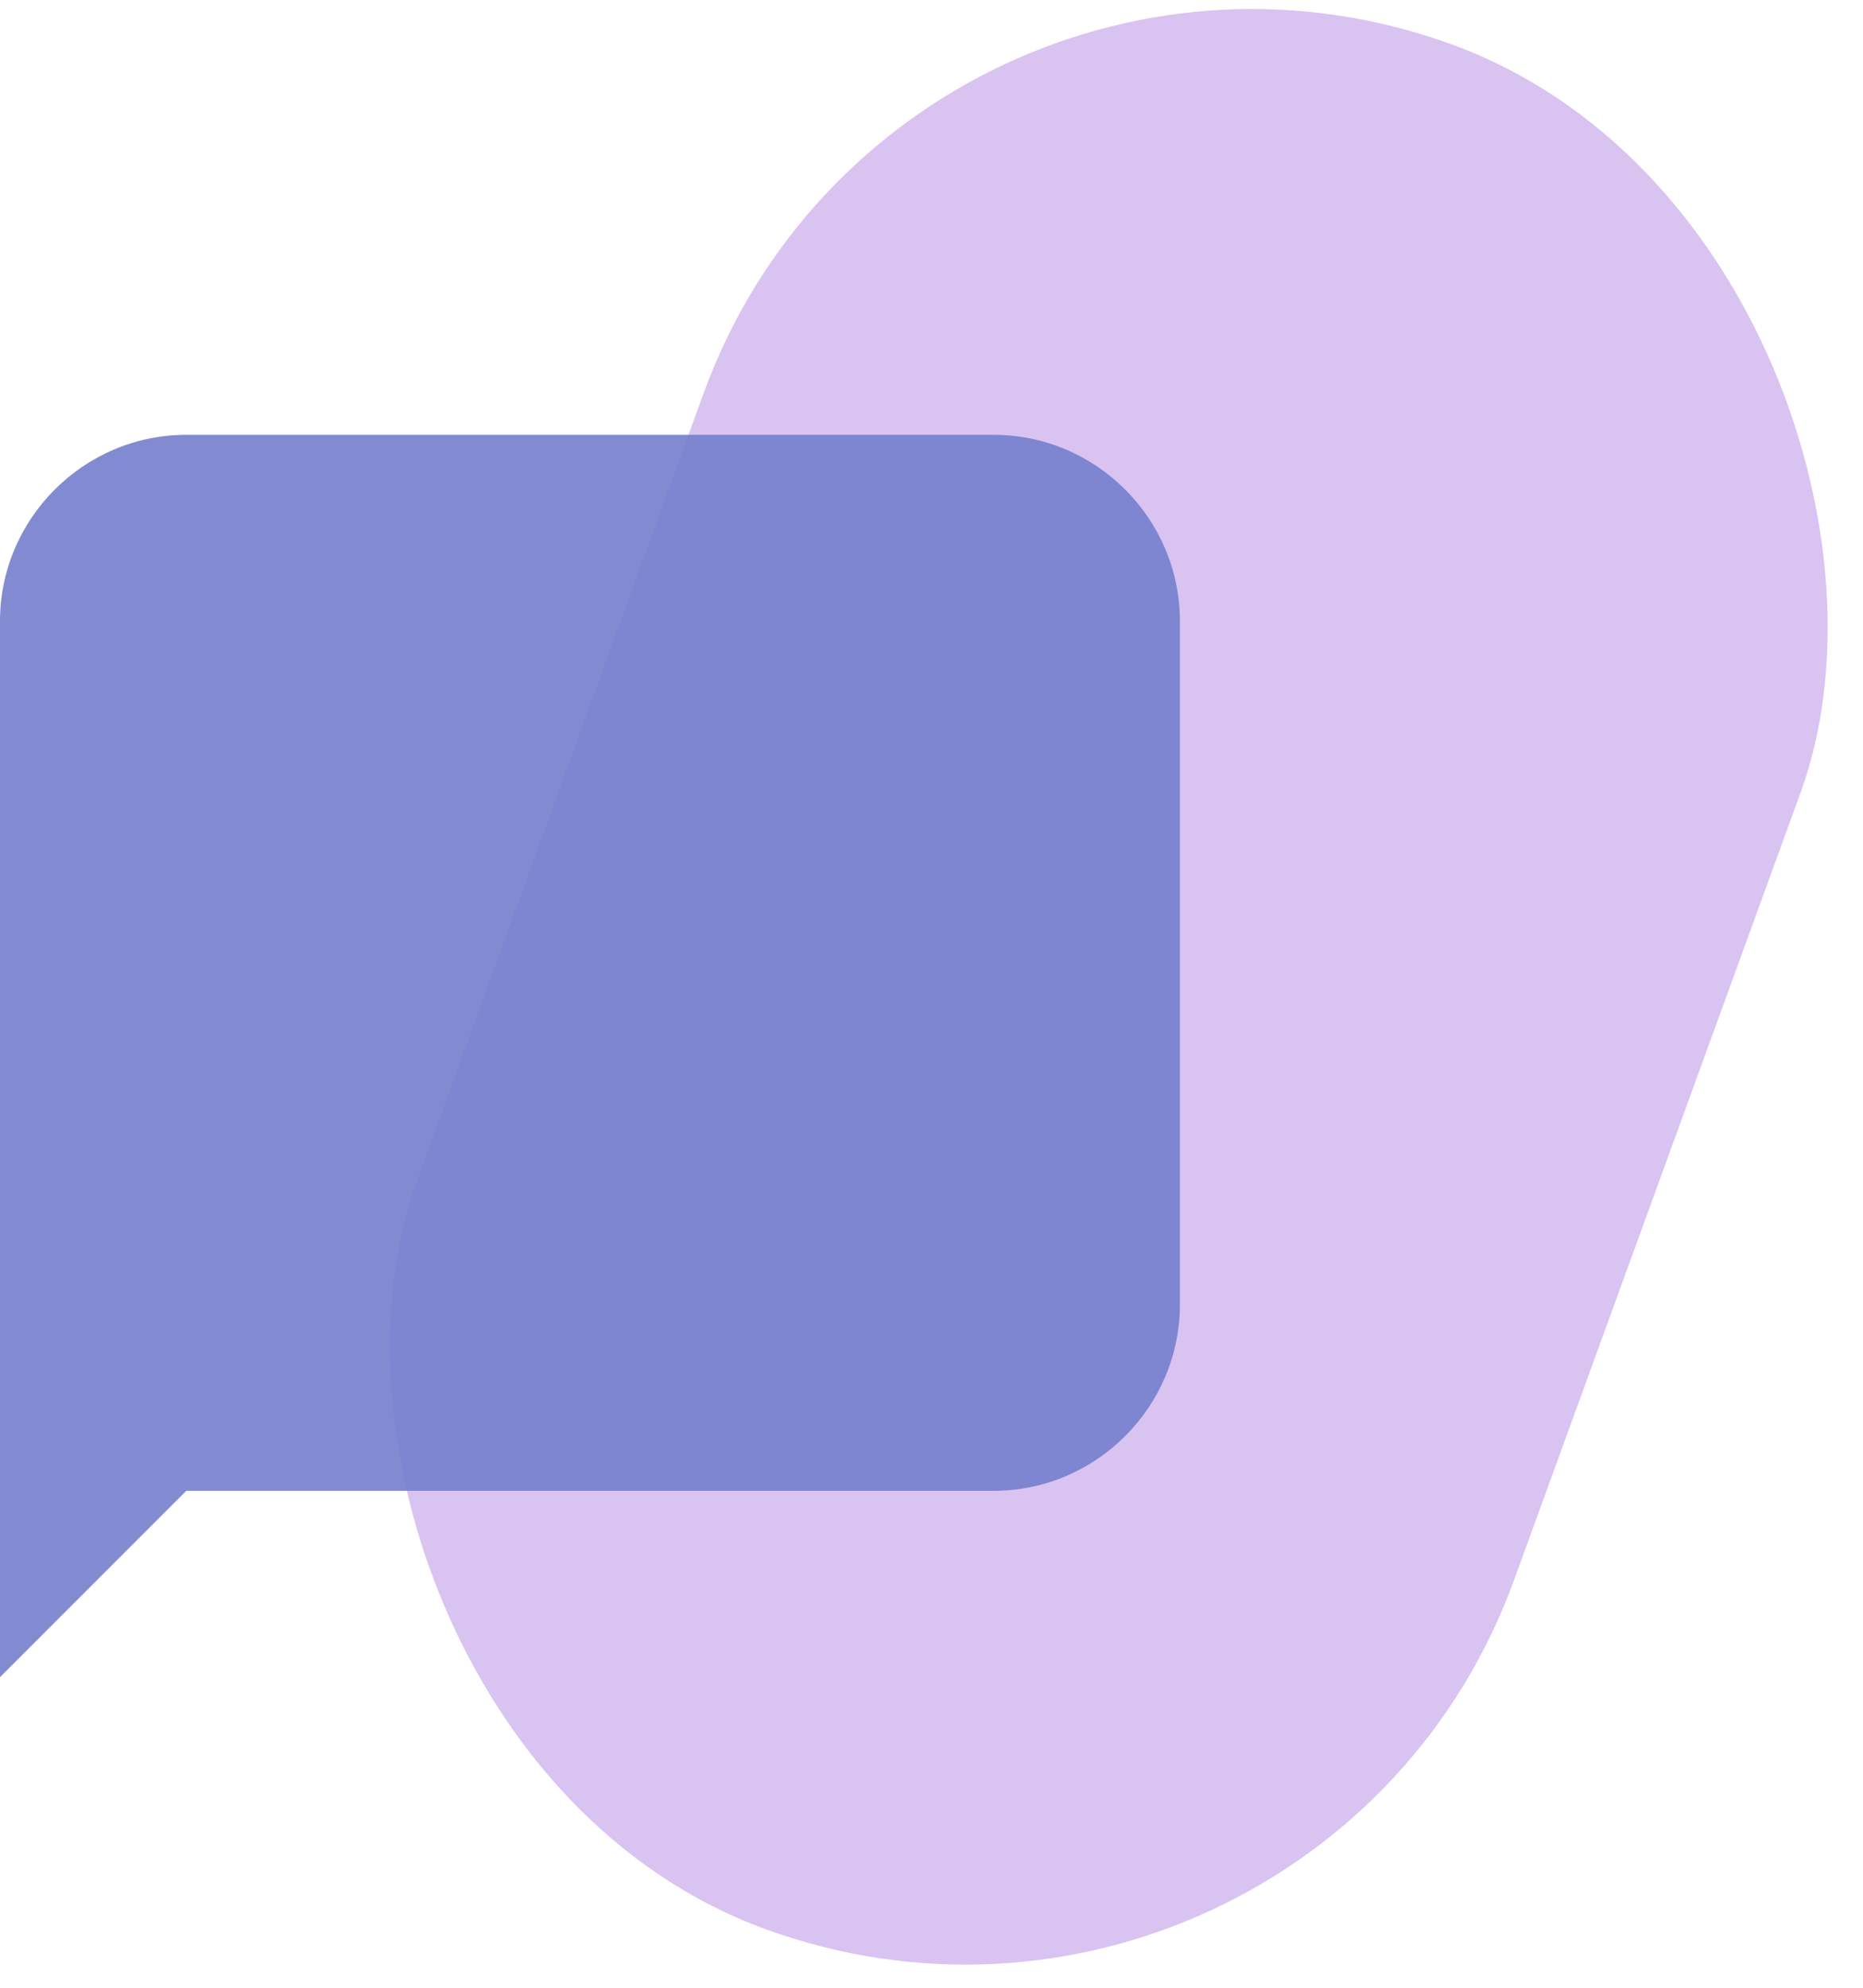
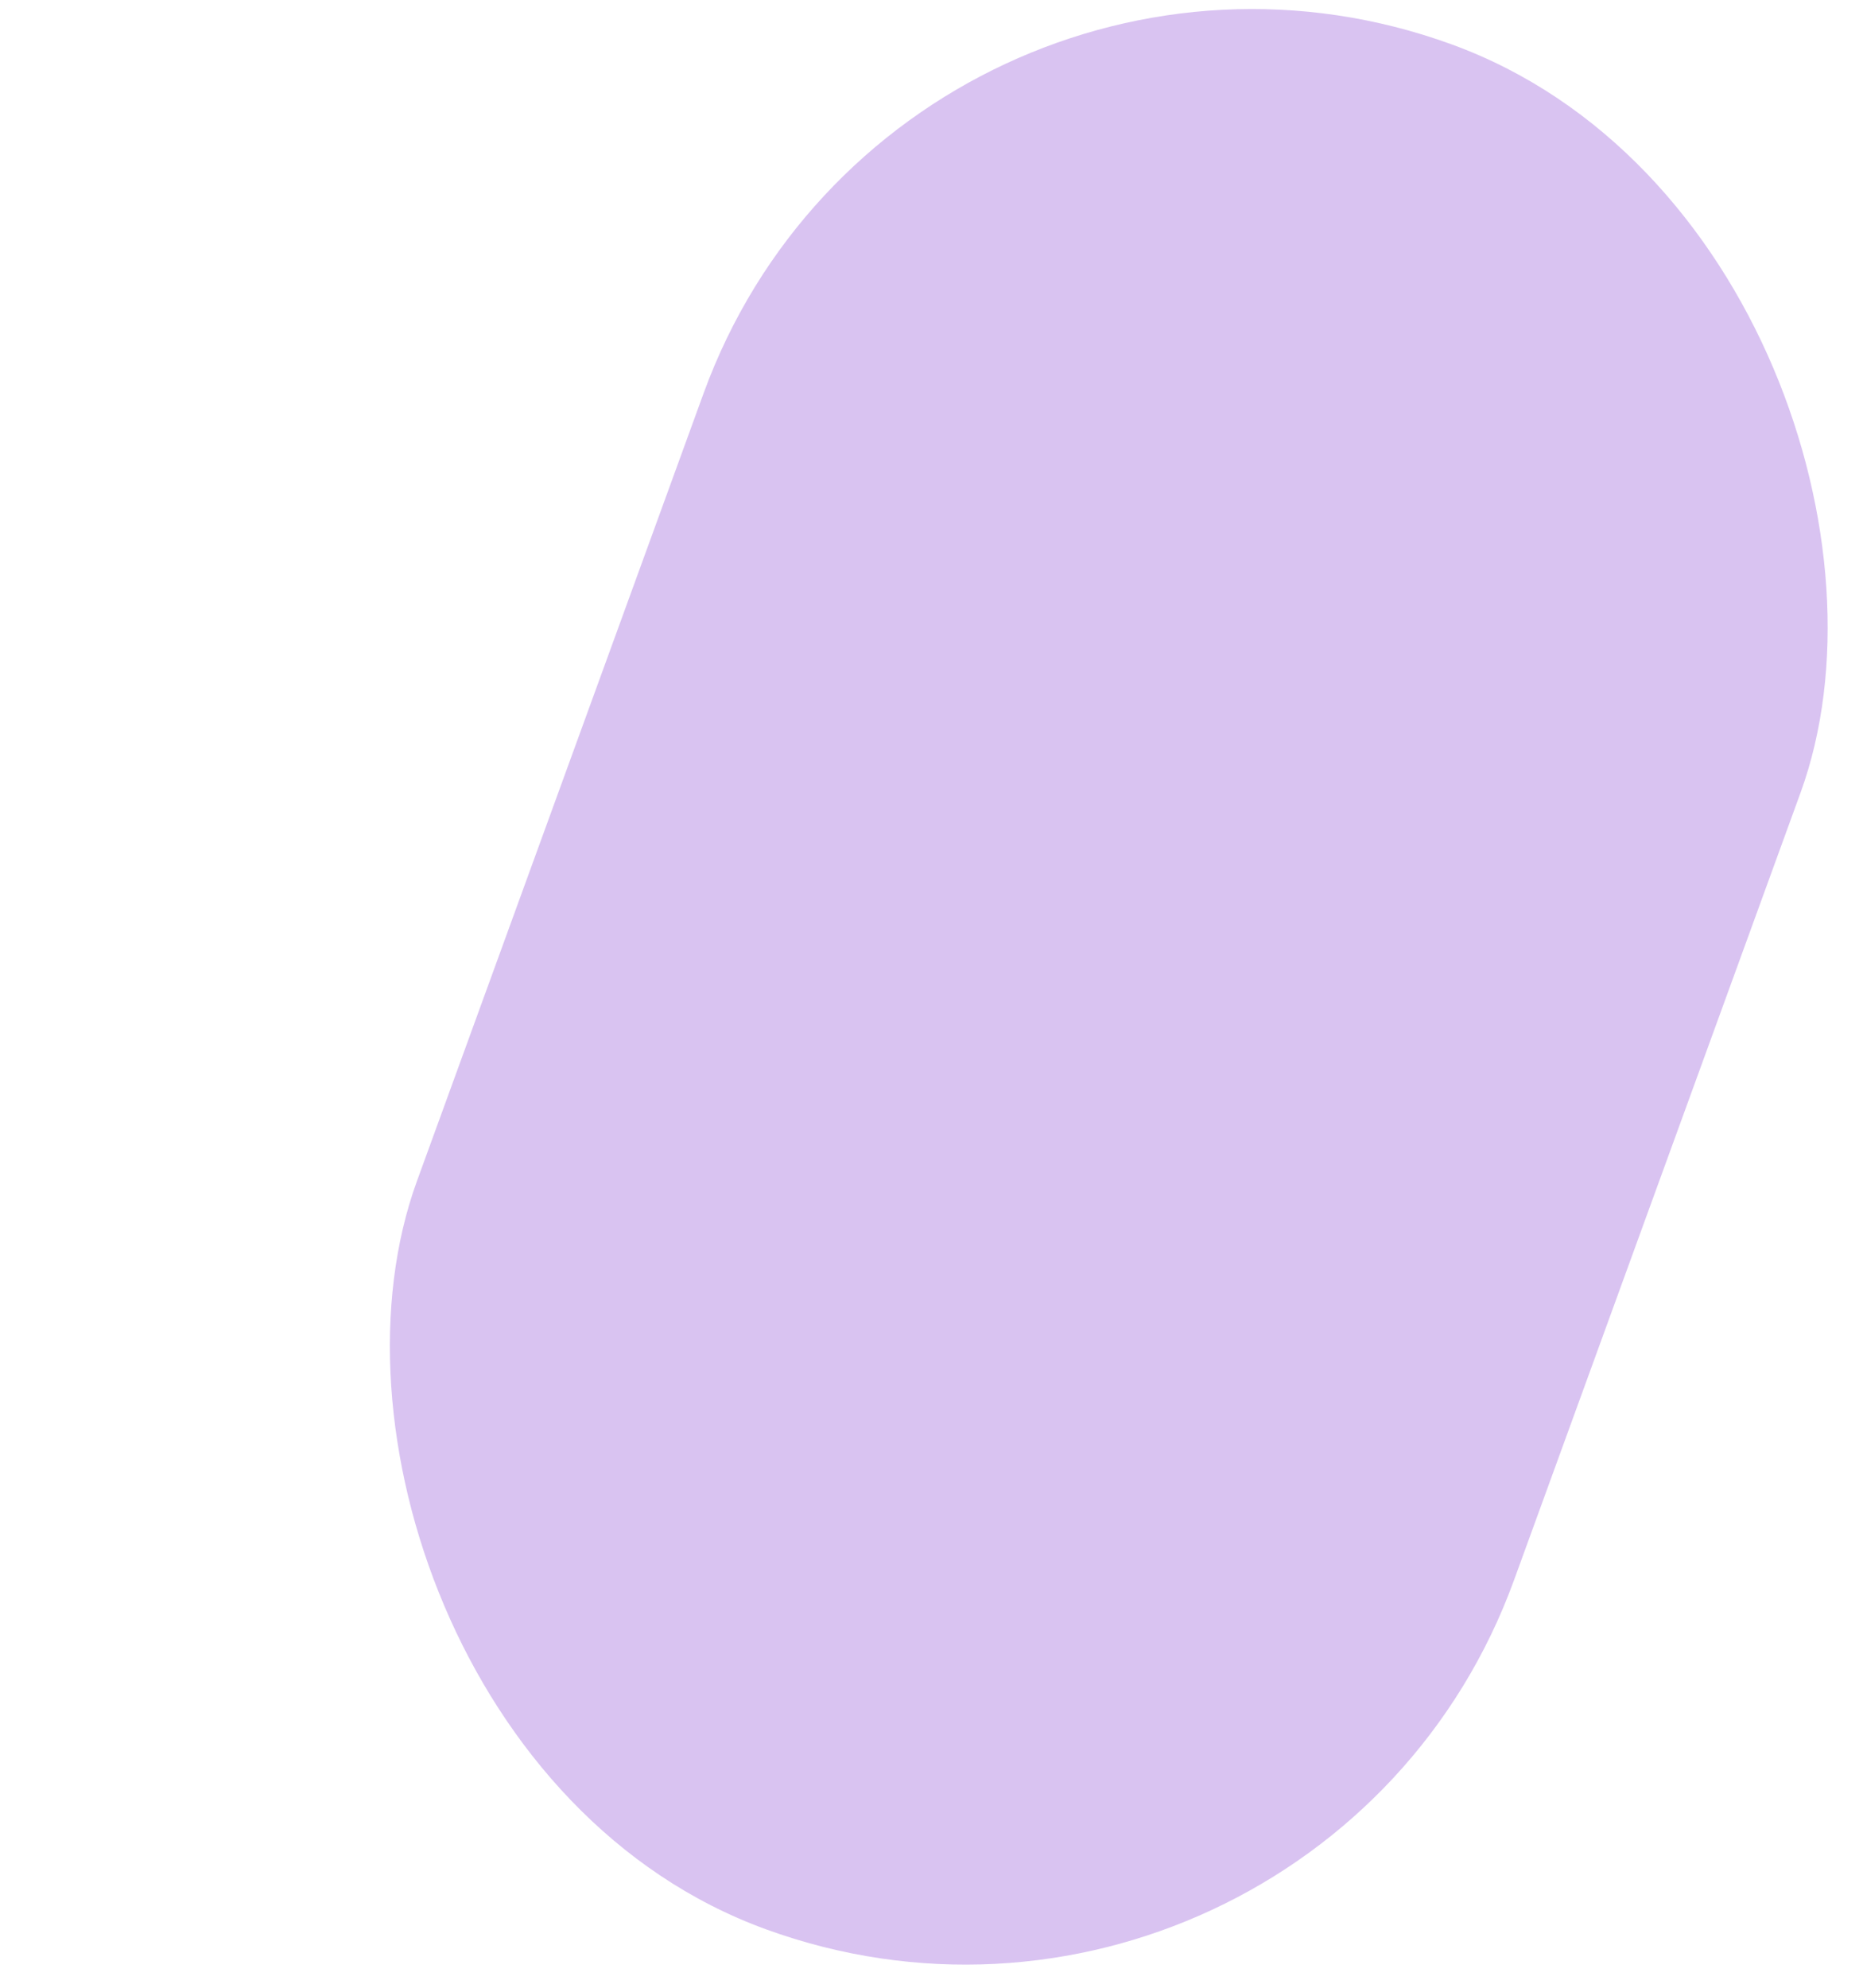
<svg xmlns="http://www.w3.org/2000/svg" width="60px" height="64px" viewBox="0 0 60 64" version="1.1">
  <title>icon-reply</title>
  <desc>Created with Sketch.</desc>
  <defs />
  <g id="Page-1" stroke="none" stroke-width="1" fill="none" fill-rule="evenodd">
    <g id="Desktop-HD" transform="translate(-381, -754)" fill-rule="nonzero">
      <g id="icon-reply" transform="translate(381, 749)">
        <rect id="Mask" fill="#A16CDC" opacity="0.403" transform="translate(35.709, 36.773) rotate(20) translate(-35.709, -36.773) " x="16.911" y="4.482" width="37.596" height="64.582" rx="18.798" />
        <g id="comments" transform="translate(0, 19)" fill="#757FCD" fill-opacity="0.9">
-           <path d="M32,34 L6,34 L0,40 L0,6 C0,2.7 2.7,0 6,0 L32,0 C35.3,0 38,2.7 38,6 L38,28 C38,31.3 35.3,34 32,34 Z" id="Shape" />
-         </g>
+           </g>
      </g>
    </g>
  </g>
</svg>